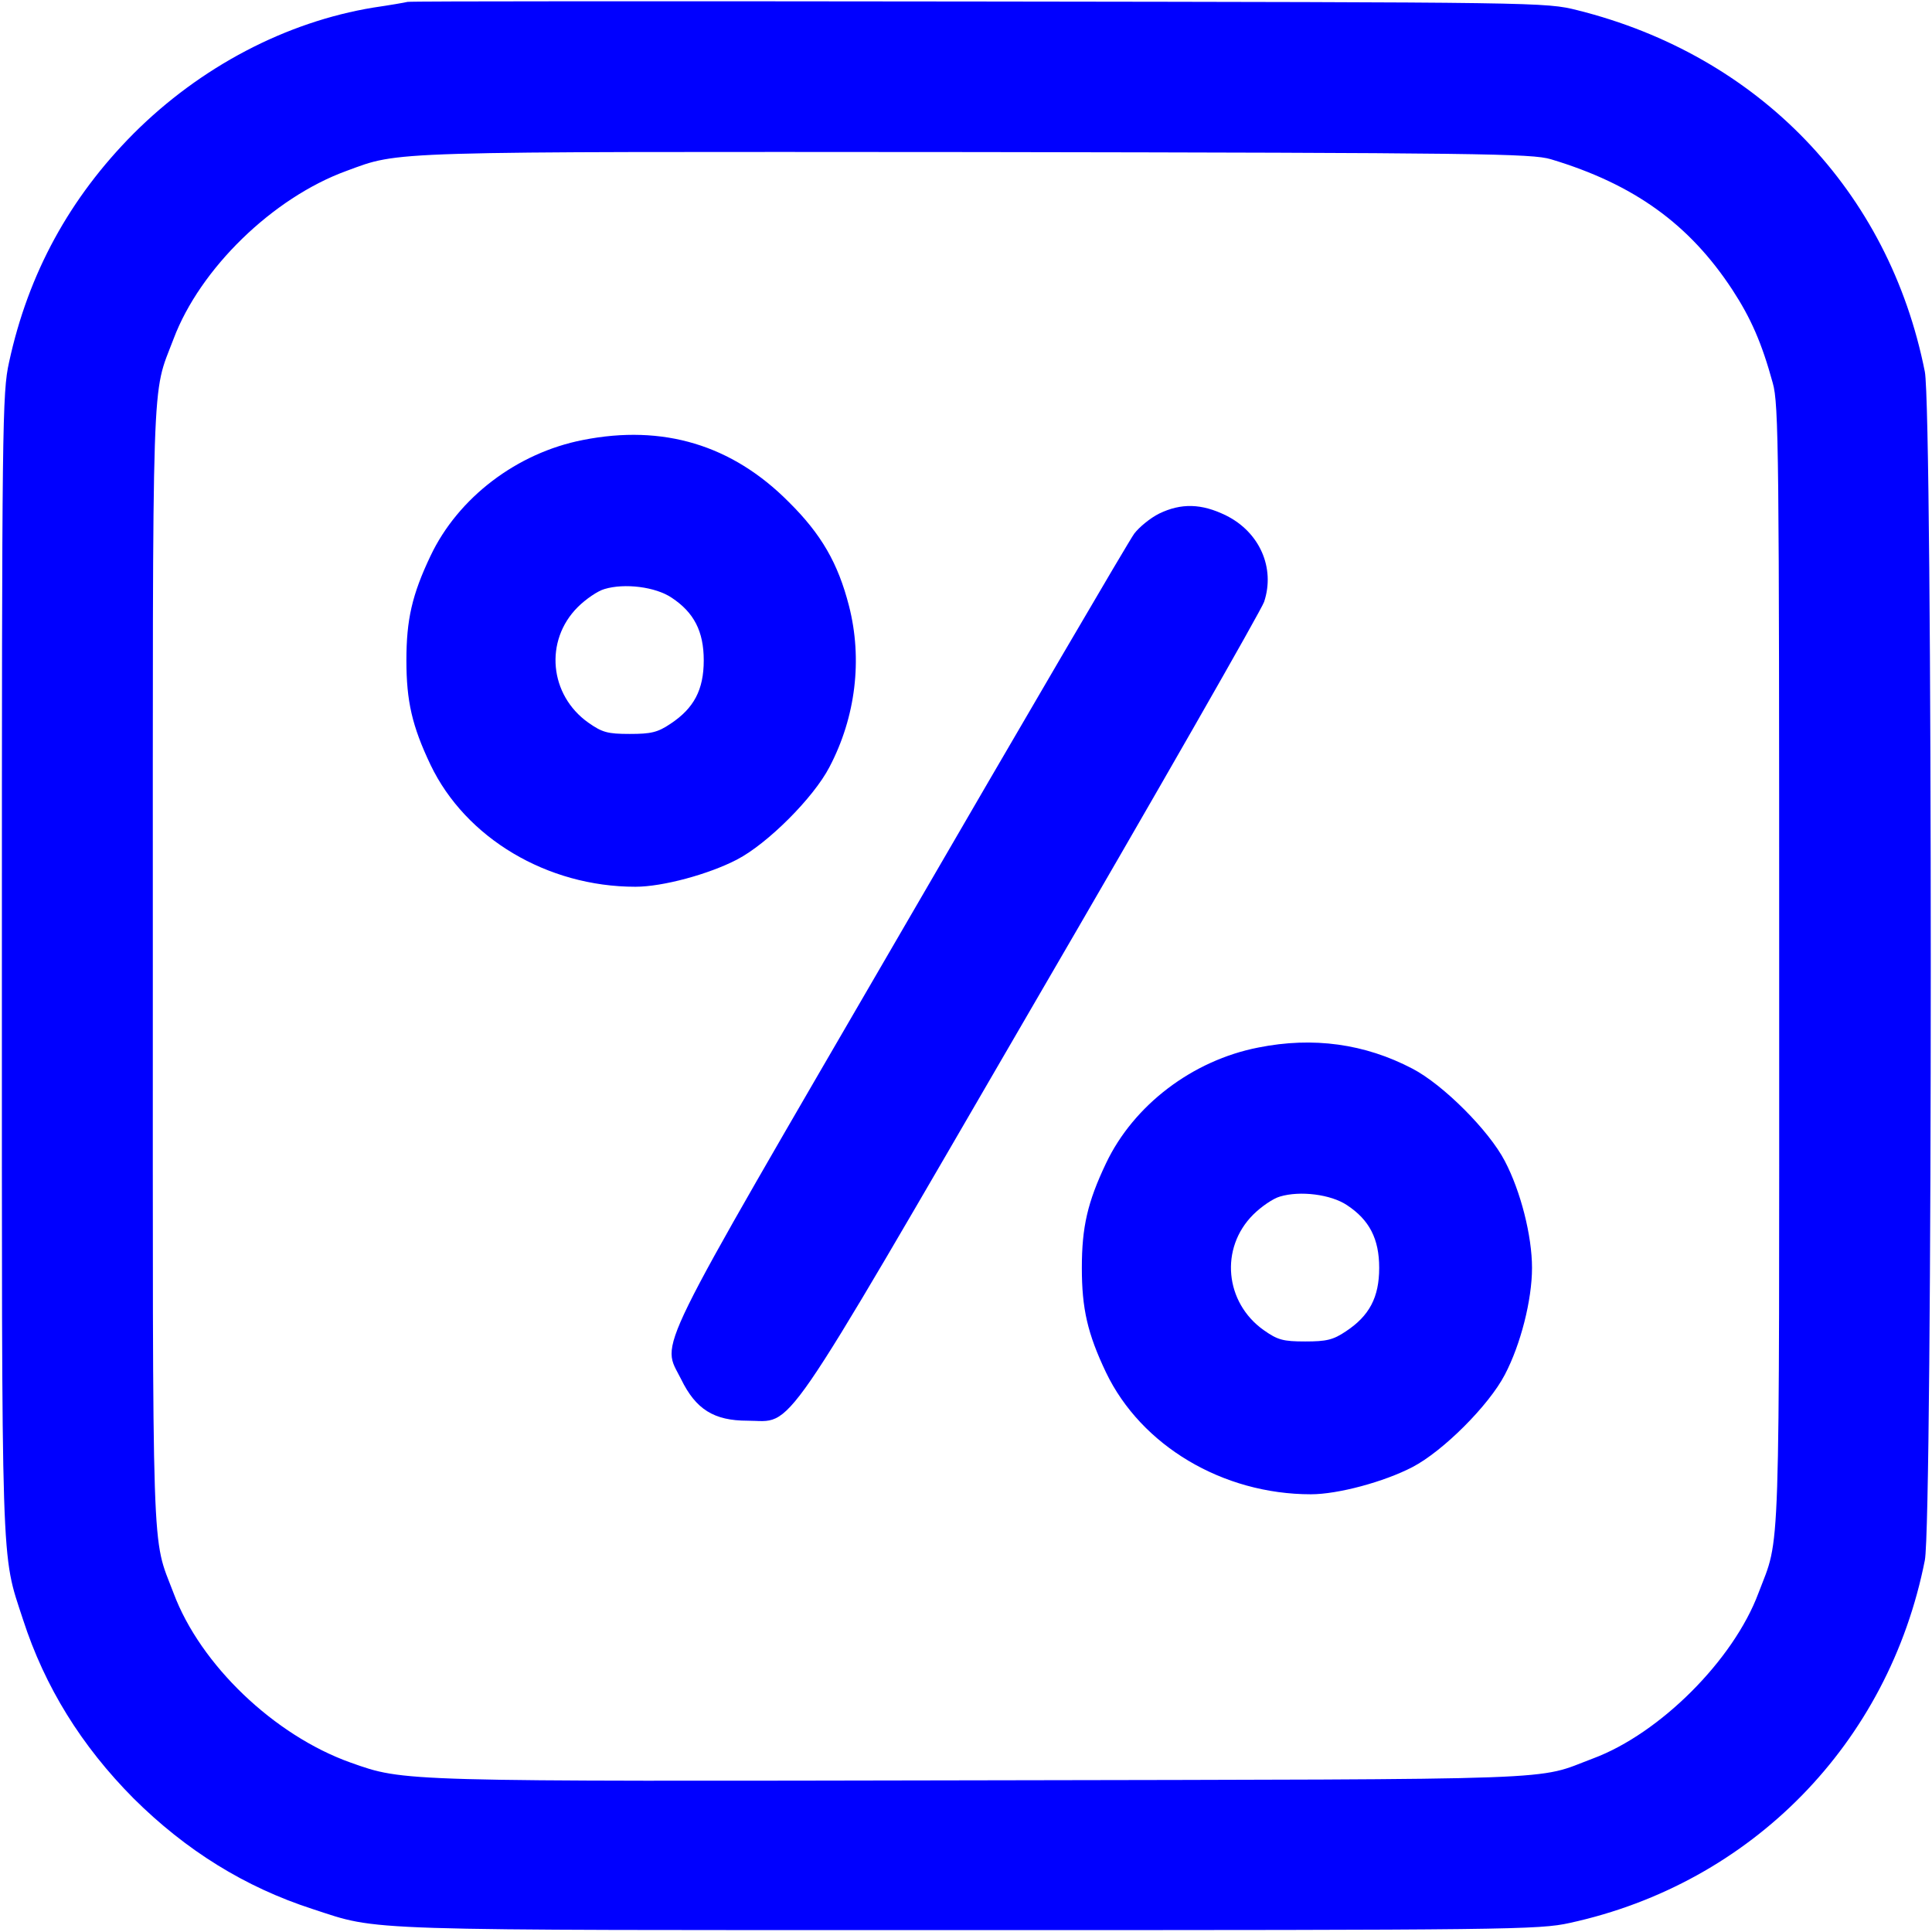
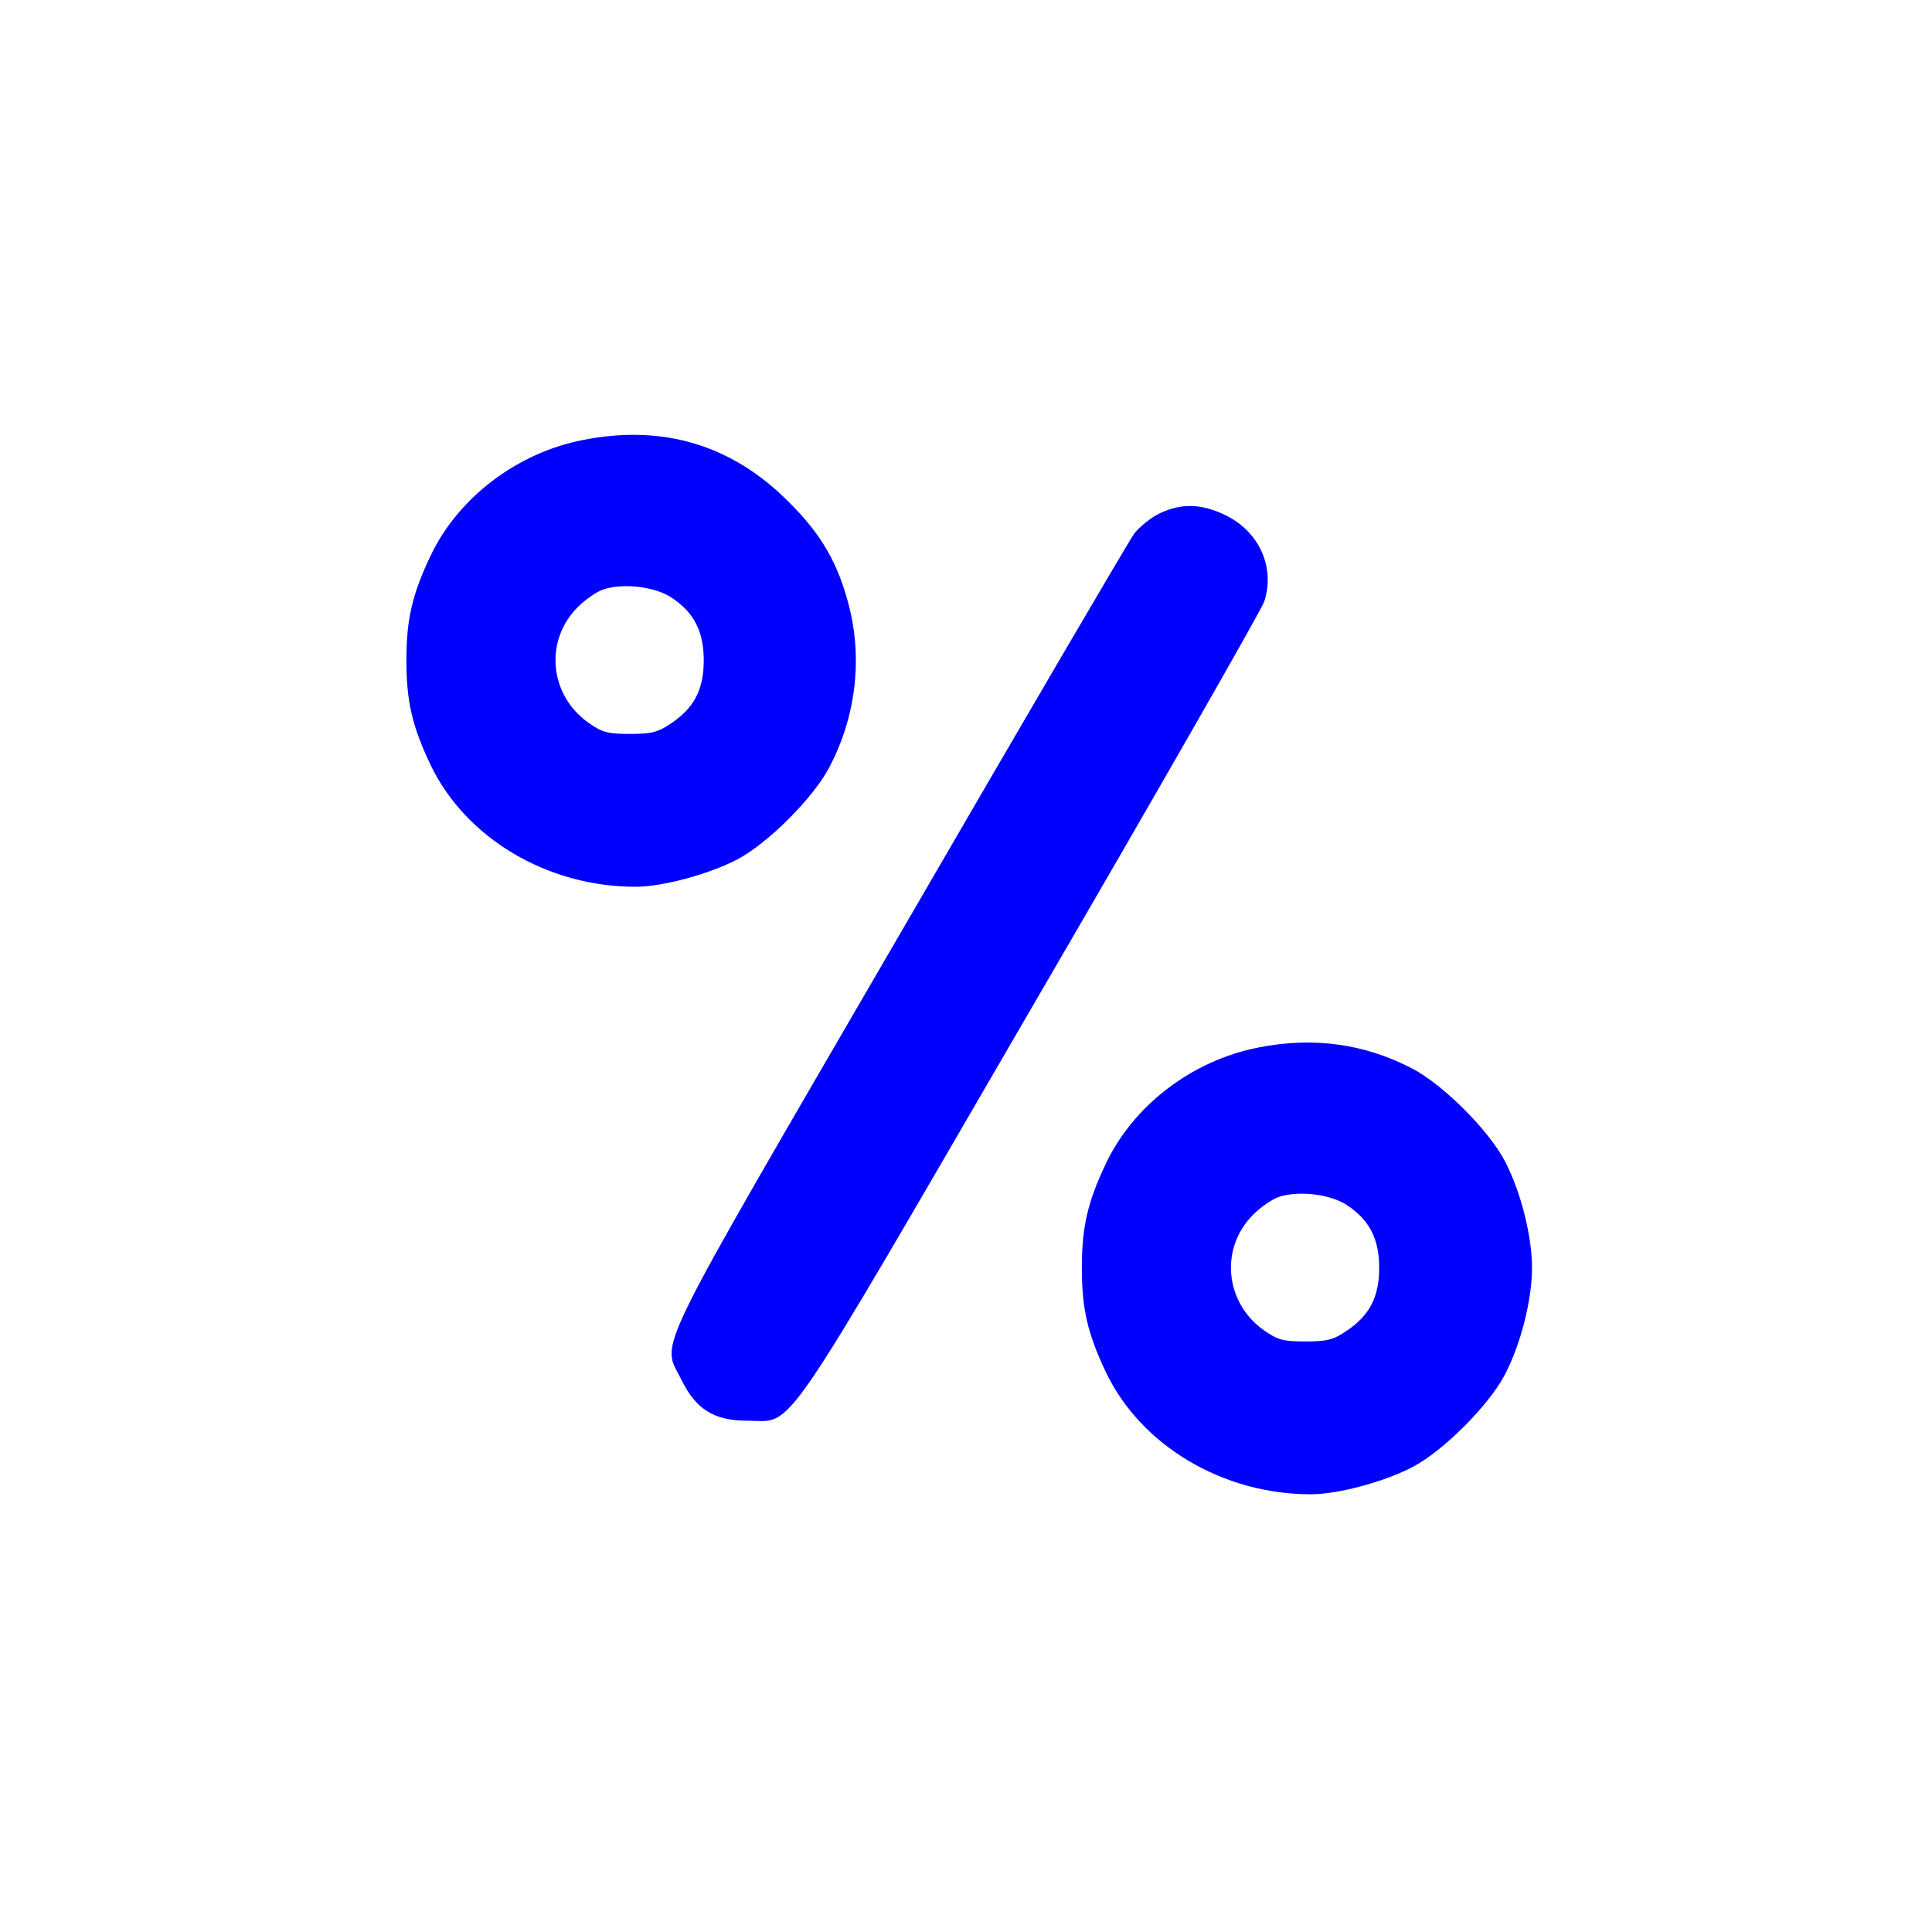
<svg xmlns="http://www.w3.org/2000/svg" version="1.0" width="512pt" height="512pt" viewBox="0 0 512 512" preserveAspectRatio="xMidYMid meet">
  <g transform="translate(0,512) scale(0.1,-0.1)" fill="blue" stroke="none">
-     <path d="M1080 5115 c-8 -2 -49 -9 -90 -15 -232 -38 -459 -157 -636 -334 -169 -170 -279 -370 -330 -606 -18 -81 -19 -159 -19 -1595 0 -1638 -3 -1556 56 -1737 58 -179 155 -335 293 -474 139 -138 295 -235 474 -293 181 -59 99 -56 1737 -56 1435 0 1514 1 1595 19 482 105 845 476 941 961 21 104 21 3046 0 3150 -95 479 -440 838 -921 958 -84 21 -94 21 -1585 23 -825 1 -1507 1 -1515 -1z m3030 -417 c220 -66 367 -172 481 -346 49 -75 78 -141 107 -247 16 -55 17 -189 17 -1545 0 -1620 4 -1506 -55 -1662 -66 -177 -261 -372 -438 -438 -157 -59 -36 -55 -1617 -58 -1552 -3 -1532 -4 -1676 47 -202 72 -398 259 -469 449 -59 156 -55 42 -55 1662 0 1620 -4 1506 55 1662 70 186 263 374 458 445 144 53 89 51 1667 50 1341 -2 1475 -4 1525 -19z" />
-     <path d="M1545 3954 c-175 -34 -331 -153 -404 -307 -49 -103 -64 -169 -64 -277 0 -108 15 -174 64 -277 93 -194 309 -323 543 -323 72 0 194 33 269 72 81 42 203 164 245 245 70 133 88 286 52 427 -29 113 -73 190 -160 276 -150 151 -333 206 -545 164z m235 -418 c59 -39 85 -89 85 -166 0 -78 -26 -127 -88 -168 -34 -23 -52 -27 -108 -27 -59 0 -73 4 -110 30 -103 73 -117 217 -28 306 21 21 53 43 71 48 53 16 135 6 178 -23z" />
+     <path d="M1545 3954 c-175 -34 -331 -153 -404 -307 -49 -103 -64 -169 -64 -277 0 -108 15 -174 64 -277 93 -194 309 -323 543 -323 72 0 194 33 269 72 81 42 203 164 245 245 70 133 88 286 52 427 -29 113 -73 190 -160 276 -150 151 -333 206 -545 164m235 -418 c59 -39 85 -89 85 -166 0 -78 -26 -127 -88 -168 -34 -23 -52 -27 -108 -27 -59 0 -73 4 -110 30 -103 73 -117 217 -28 306 21 21 53 43 71 48 53 16 135 6 178 -23z" />
    <path d="M3072 3759 c-24 -12 -53 -36 -66 -53 -13 -17 -292 -494 -621 -1061 -668 -1150 -632 -1075 -580 -1180 39 -80 87 -110 176 -110 125 0 73 -76 754 1096 332 570 608 1053 615 1074 30 90 -12 185 -101 229 -65 32 -119 33 -177 5z" />
    <path d="M3335 2344 c-175 -34 -331 -153 -404 -307 -49 -103 -64 -169 -64 -277 0 -108 15 -174 64 -277 93 -194 309 -323 543 -323 72 0 194 33 269 72 81 42 203 164 245 245 42 80 72 198 72 283 0 85 -30 203 -72 283 -42 81 -164 203 -245 245 -126 66 -263 85 -408 56z m235 -418 c59 -39 85 -89 85 -166 0 -78 -26 -127 -88 -168 -34 -23 -52 -27 -108 -27 -59 0 -73 4 -110 30 -103 73 -117 217 -28 306 21 21 53 43 71 48 53 16 135 6 178 -23z" />
  </g>
</svg>